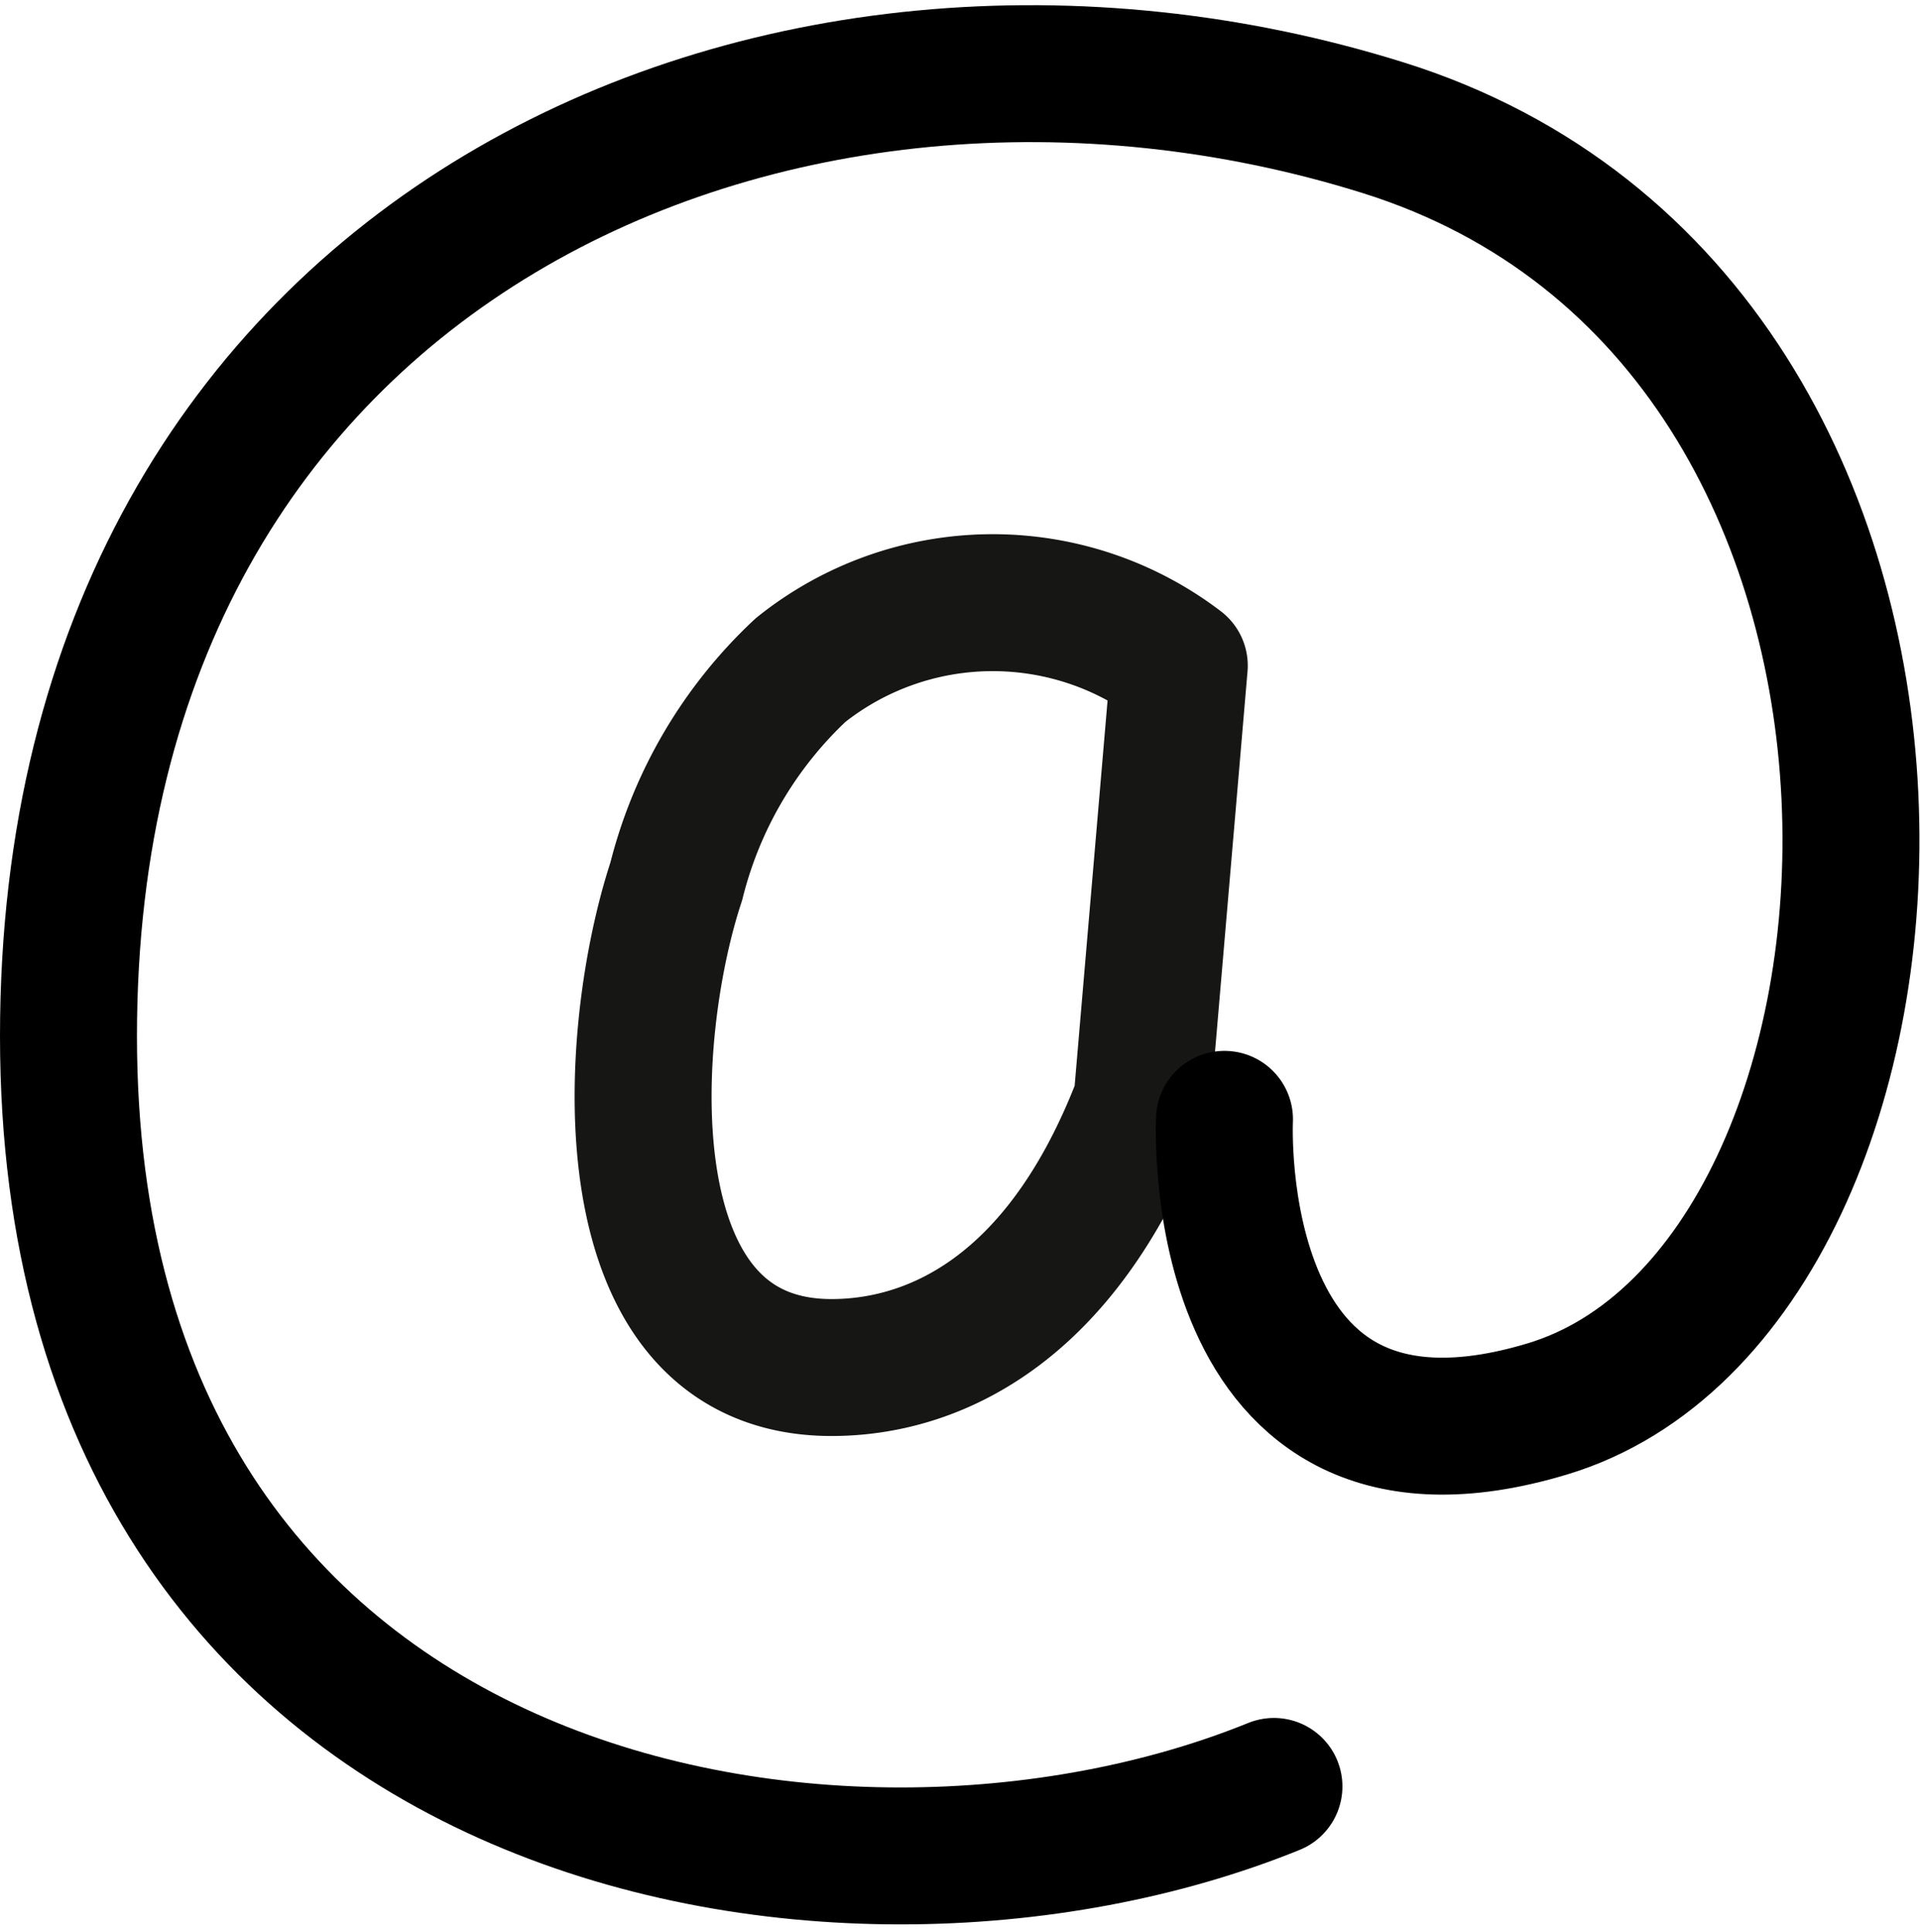
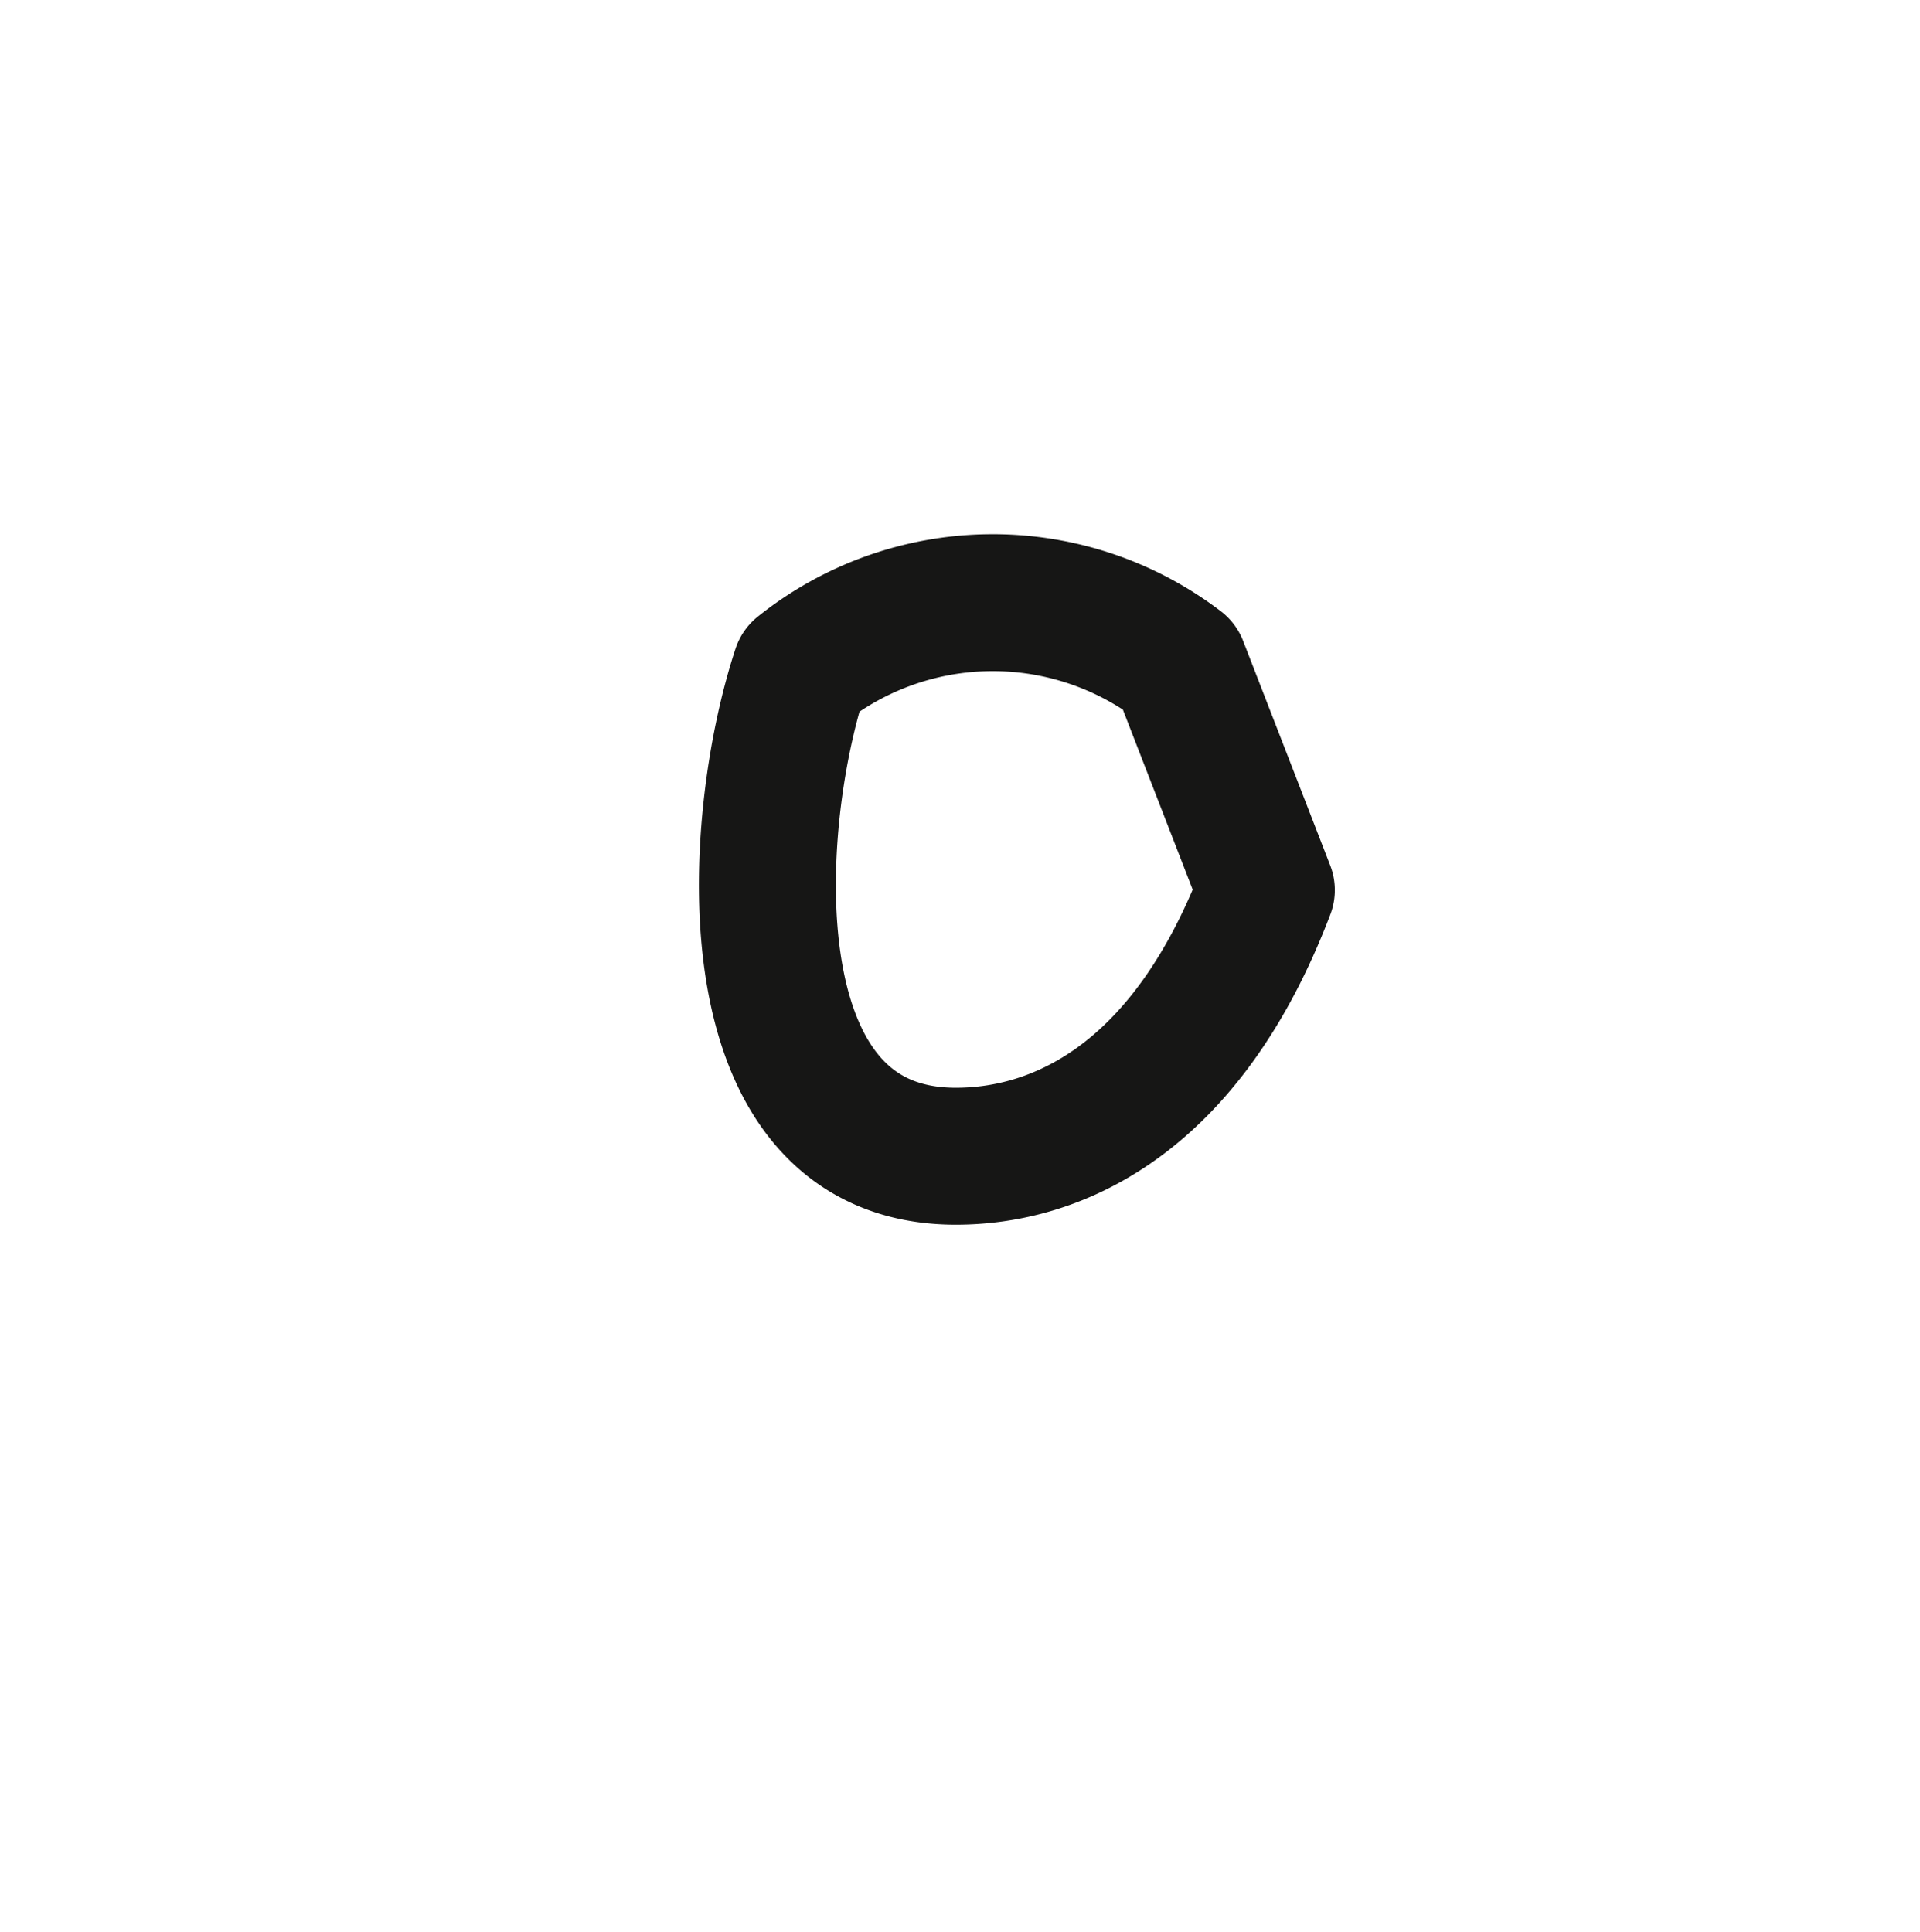
<svg xmlns="http://www.w3.org/2000/svg" width="20.467" height="20.594" viewBox="0 0 20.467 20.594">
  <g id="footer-mail-icon" transform="translate(0.73 0.786)">
-     <path id="Path_13" data-name="Path 13" d="M45.249,85.4a3.279,3.279,0,0,0-4.037.047A4.614,4.614,0,0,0,39.887,87.7c-.543,1.646-.765,5.183,1.655,5.183,1.047,0,2.447-.57,3.31-2.837Z" transform="translate(-33.408 -79.089)" fill="none" stroke="#161615" stroke-linecap="round" stroke-linejoin="round" stroke-width="1.46" />
-     <path id="Path_14" data-name="Path 14" d="M50.089,94.007s-.205,4.184,3.439,3.088c4.293-1.289,4.9-11.588-1.757-13.663-6.407-2-14.005,1.229-14.005,9.687s8.17,9.9,12.85,8" transform="translate(-37.766 -82.859)" fill="none" stroke="#000" stroke-linecap="round" stroke-linejoin="round" stroke-width="1.46" />
+     <path id="Path_13" data-name="Path 13" d="M45.249,85.4a3.279,3.279,0,0,0-4.037.047c-.543,1.646-.765,5.183,1.655,5.183,1.047,0,2.447-.57,3.31-2.837Z" transform="translate(-33.408 -79.089)" fill="none" stroke="#161615" stroke-linecap="round" stroke-linejoin="round" stroke-width="1.46" />
  </g>
</svg>